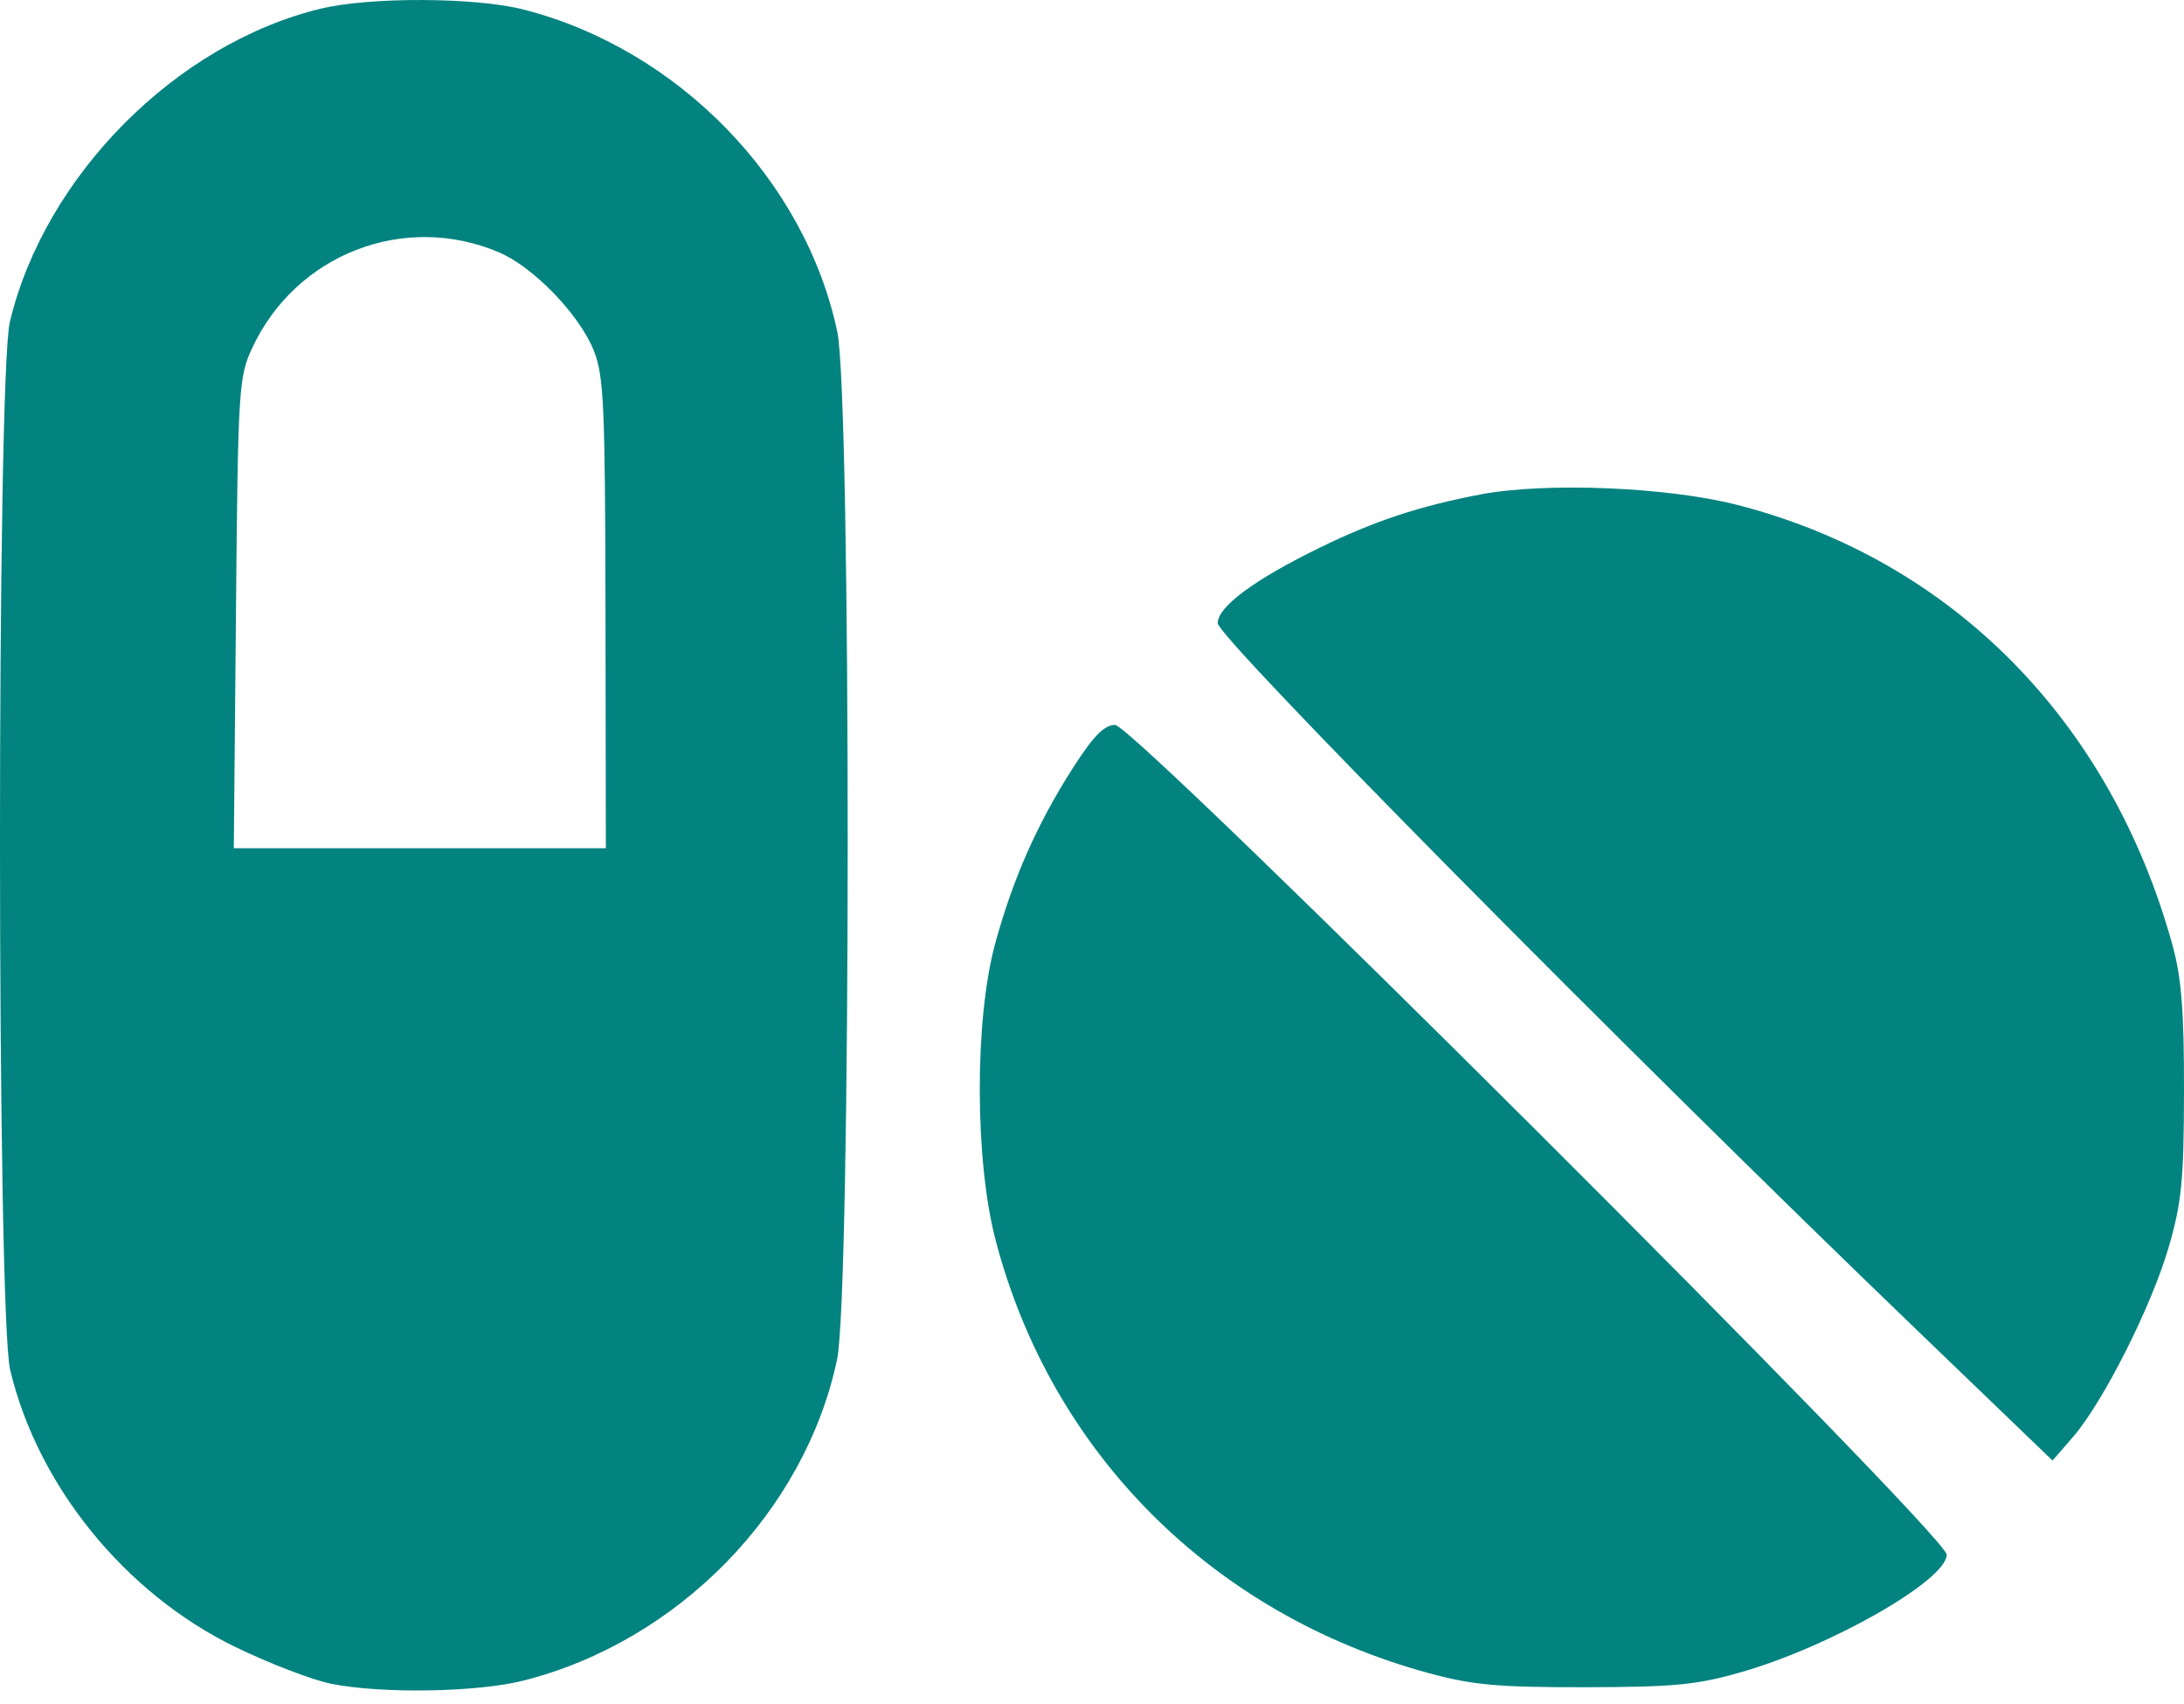
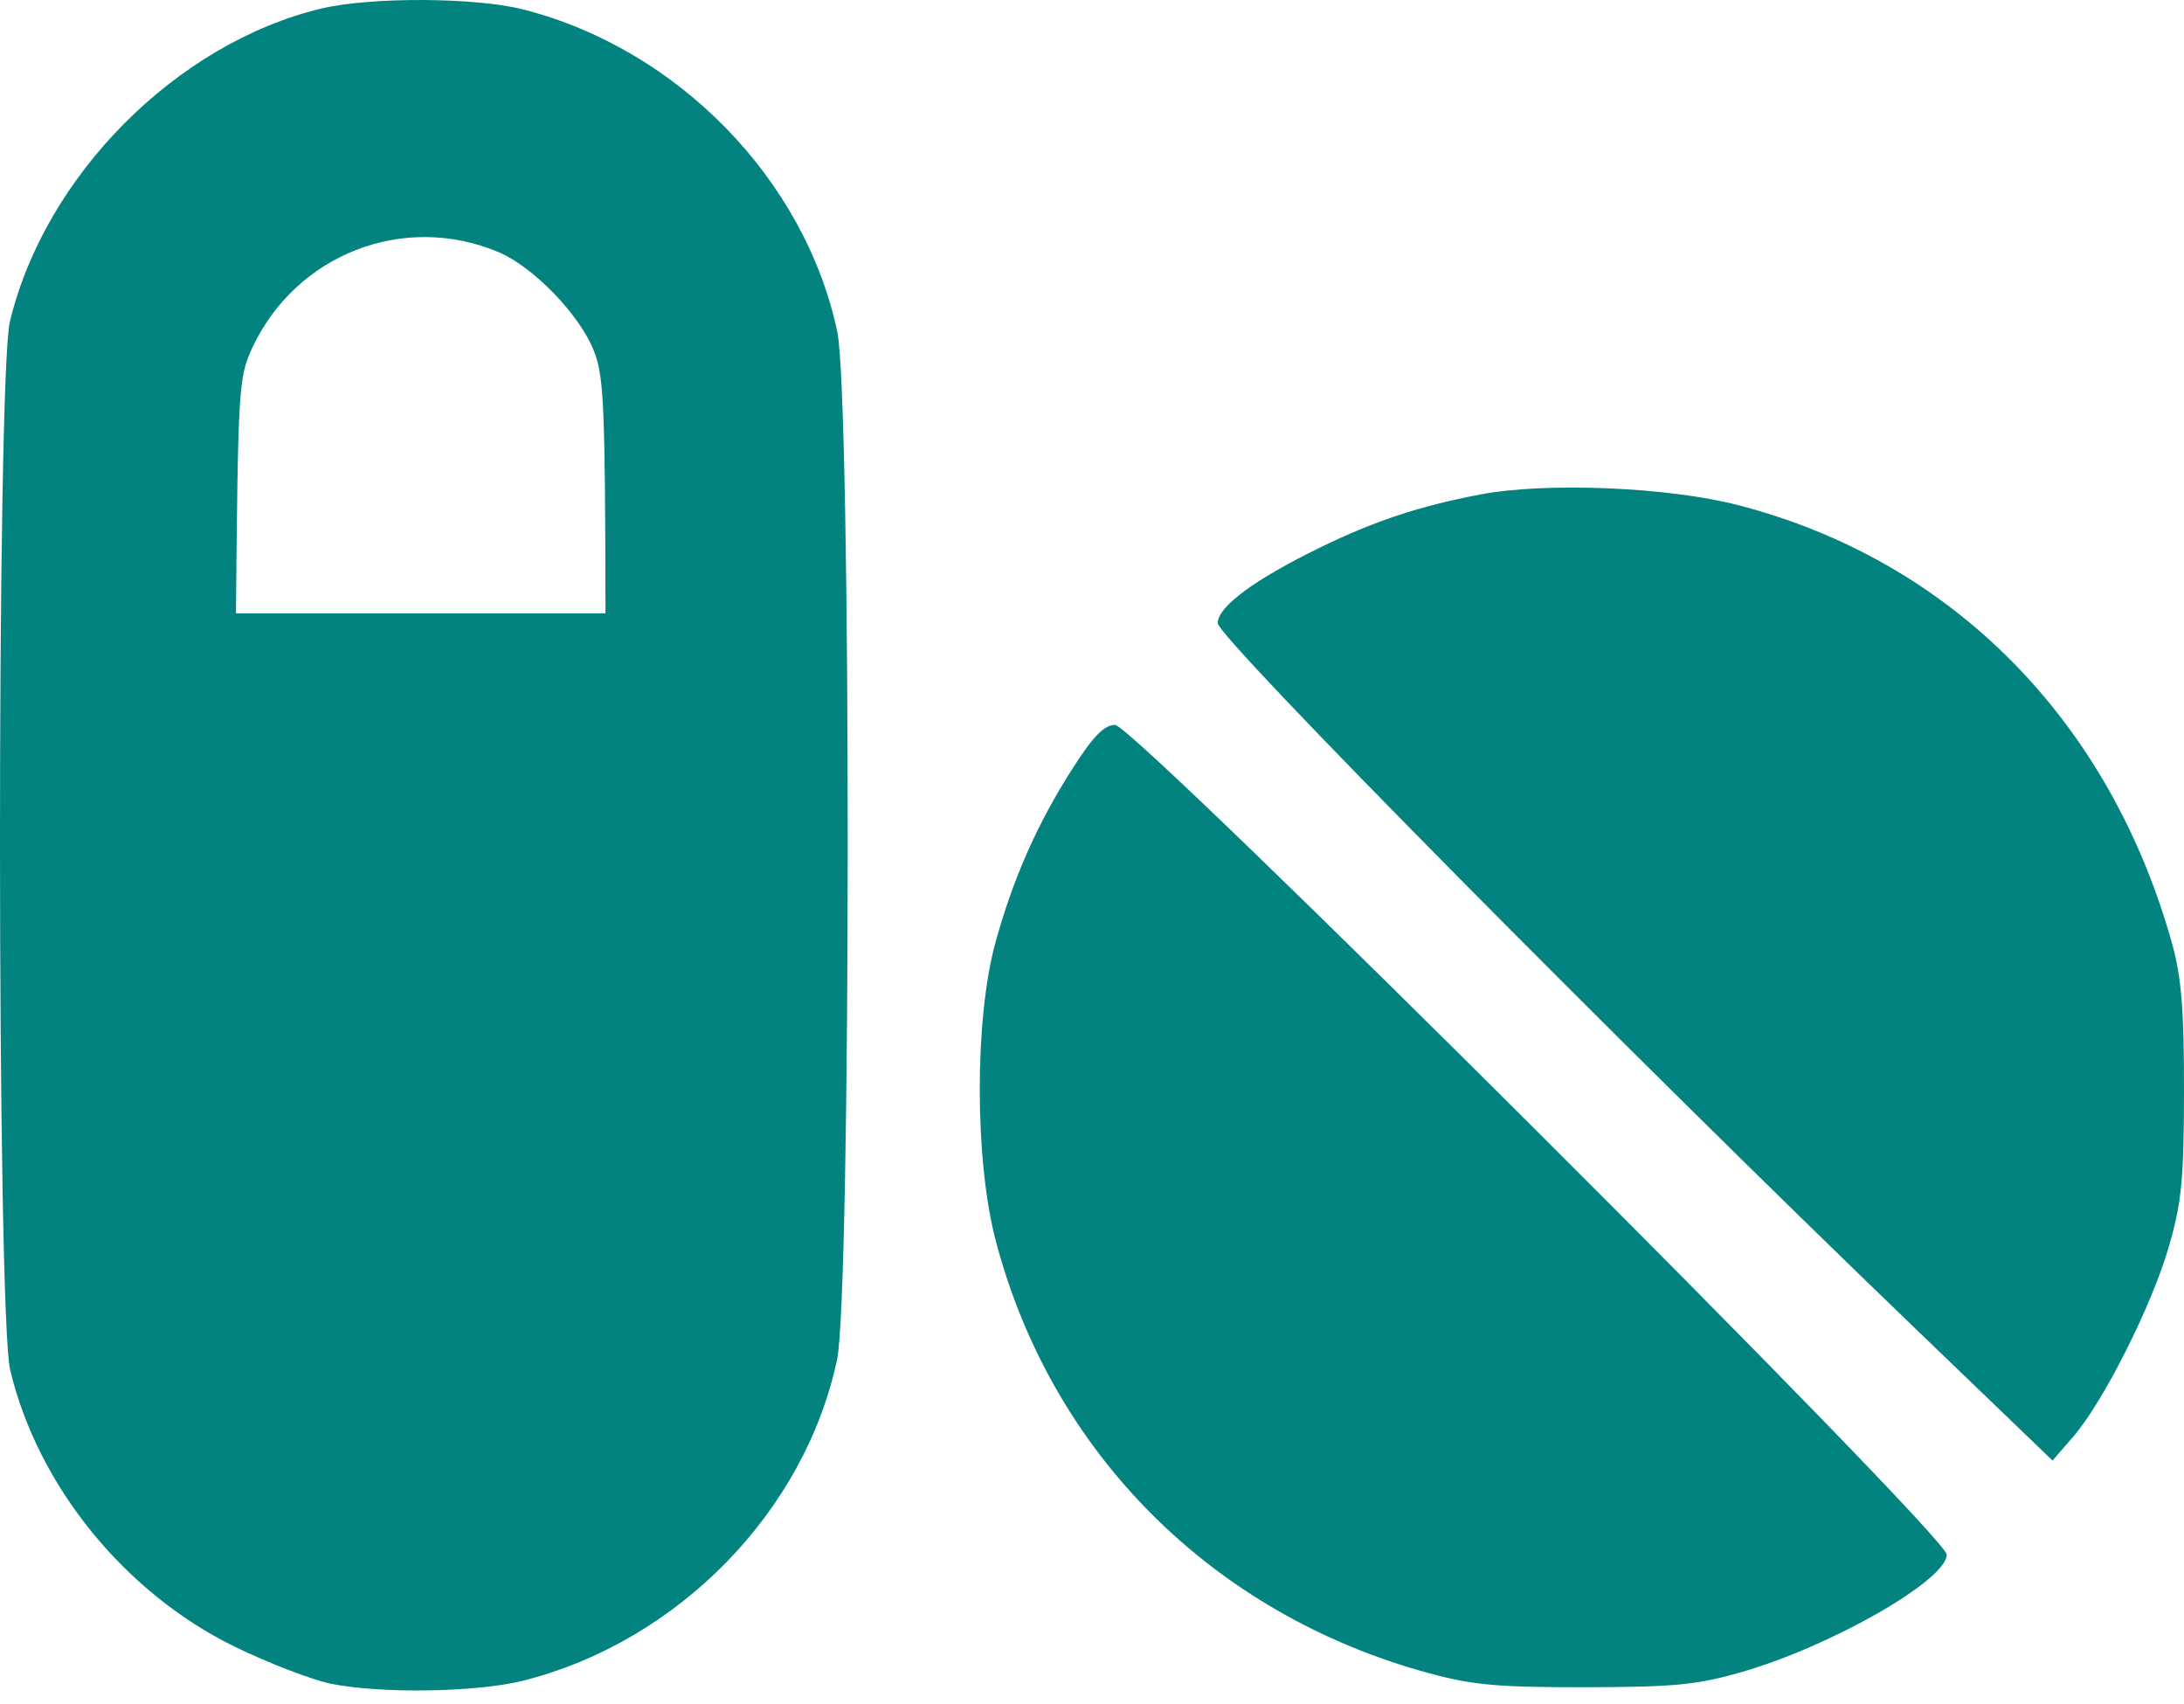
<svg xmlns="http://www.w3.org/2000/svg" width="50" height="39" viewBox="0 0 50 39" fill="none">
-   <path fill-rule="evenodd" clip-rule="evenodd" d="M7.345 0.198C4.037 0.995 1.028 4.022 0.227 7.36C-0.08 8.637 -0.074 30.062 0.233 31.355C0.865 34.009 2.862 36.466 5.385 37.694C6.159 38.07 7.147 38.449 7.581 38.537C8.729 38.769 10.929 38.733 11.986 38.464C15.529 37.565 18.428 34.596 19.164 31.114C19.485 29.595 19.49 9.105 19.169 7.594C18.431 4.111 15.521 1.123 11.986 0.218C10.887 -0.064 8.474 -0.074 7.345 0.198ZM11.419 5.773C12.205 6.106 13.253 7.186 13.588 8.009C13.825 8.591 13.854 9.236 13.862 14.037L13.87 19.414H9.611H5.353L5.402 14.037C5.448 8.903 5.465 8.629 5.771 7.971C6.77 5.818 9.249 4.854 11.419 5.773ZM33.89 11.317C32.505 11.58 31.468 11.923 30.23 12.527C28.72 13.263 27.878 13.885 27.878 14.263C27.878 14.592 37.172 23.986 43.879 30.436L46.99 33.428L47.459 32.888C48.151 32.09 49.26 29.891 49.652 28.536C49.947 27.521 49.997 27.006 50 24.976C50.003 23.157 49.942 22.38 49.74 21.644C48.326 16.506 44.692 12.824 39.785 11.559C38.184 11.146 35.392 11.031 33.89 11.317ZM24.55 17.597C23.743 18.86 23.191 20.109 22.785 21.59C22.309 23.33 22.313 26.552 22.794 28.388C24.071 33.26 27.766 36.951 32.712 38.294C33.721 38.568 34.295 38.619 36.298 38.616C38.339 38.612 38.854 38.562 39.874 38.268C41.924 37.678 44.568 36.165 44.568 35.582C44.568 35.133 25.972 16.585 25.528 16.591C25.275 16.595 25.028 16.849 24.55 17.597Z" fill="#038380" />
+   <path fill-rule="evenodd" clip-rule="evenodd" d="M7.345 0.198C4.037 0.995 1.028 4.022 0.227 7.36C-0.08 8.637 -0.074 30.062 0.233 31.355C0.865 34.009 2.862 36.466 5.385 37.694C6.159 38.07 7.147 38.449 7.581 38.537C8.729 38.769 10.929 38.733 11.986 38.464C15.529 37.565 18.428 34.596 19.164 31.114C19.485 29.595 19.49 9.105 19.169 7.594C18.431 4.111 15.521 1.123 11.986 0.218C10.887 -0.064 8.474 -0.074 7.345 0.198ZM11.419 5.773C12.205 6.106 13.253 7.186 13.588 8.009C13.825 8.591 13.854 9.236 13.862 14.037H9.611H5.353L5.402 14.037C5.448 8.903 5.465 8.629 5.771 7.971C6.77 5.818 9.249 4.854 11.419 5.773ZM33.89 11.317C32.505 11.58 31.468 11.923 30.23 12.527C28.72 13.263 27.878 13.885 27.878 14.263C27.878 14.592 37.172 23.986 43.879 30.436L46.99 33.428L47.459 32.888C48.151 32.09 49.26 29.891 49.652 28.536C49.947 27.521 49.997 27.006 50 24.976C50.003 23.157 49.942 22.38 49.74 21.644C48.326 16.506 44.692 12.824 39.785 11.559C38.184 11.146 35.392 11.031 33.89 11.317ZM24.55 17.597C23.743 18.86 23.191 20.109 22.785 21.59C22.309 23.33 22.313 26.552 22.794 28.388C24.071 33.26 27.766 36.951 32.712 38.294C33.721 38.568 34.295 38.619 36.298 38.616C38.339 38.612 38.854 38.562 39.874 38.268C41.924 37.678 44.568 36.165 44.568 35.582C44.568 35.133 25.972 16.585 25.528 16.591C25.275 16.595 25.028 16.849 24.55 17.597Z" fill="#038380" />
</svg>